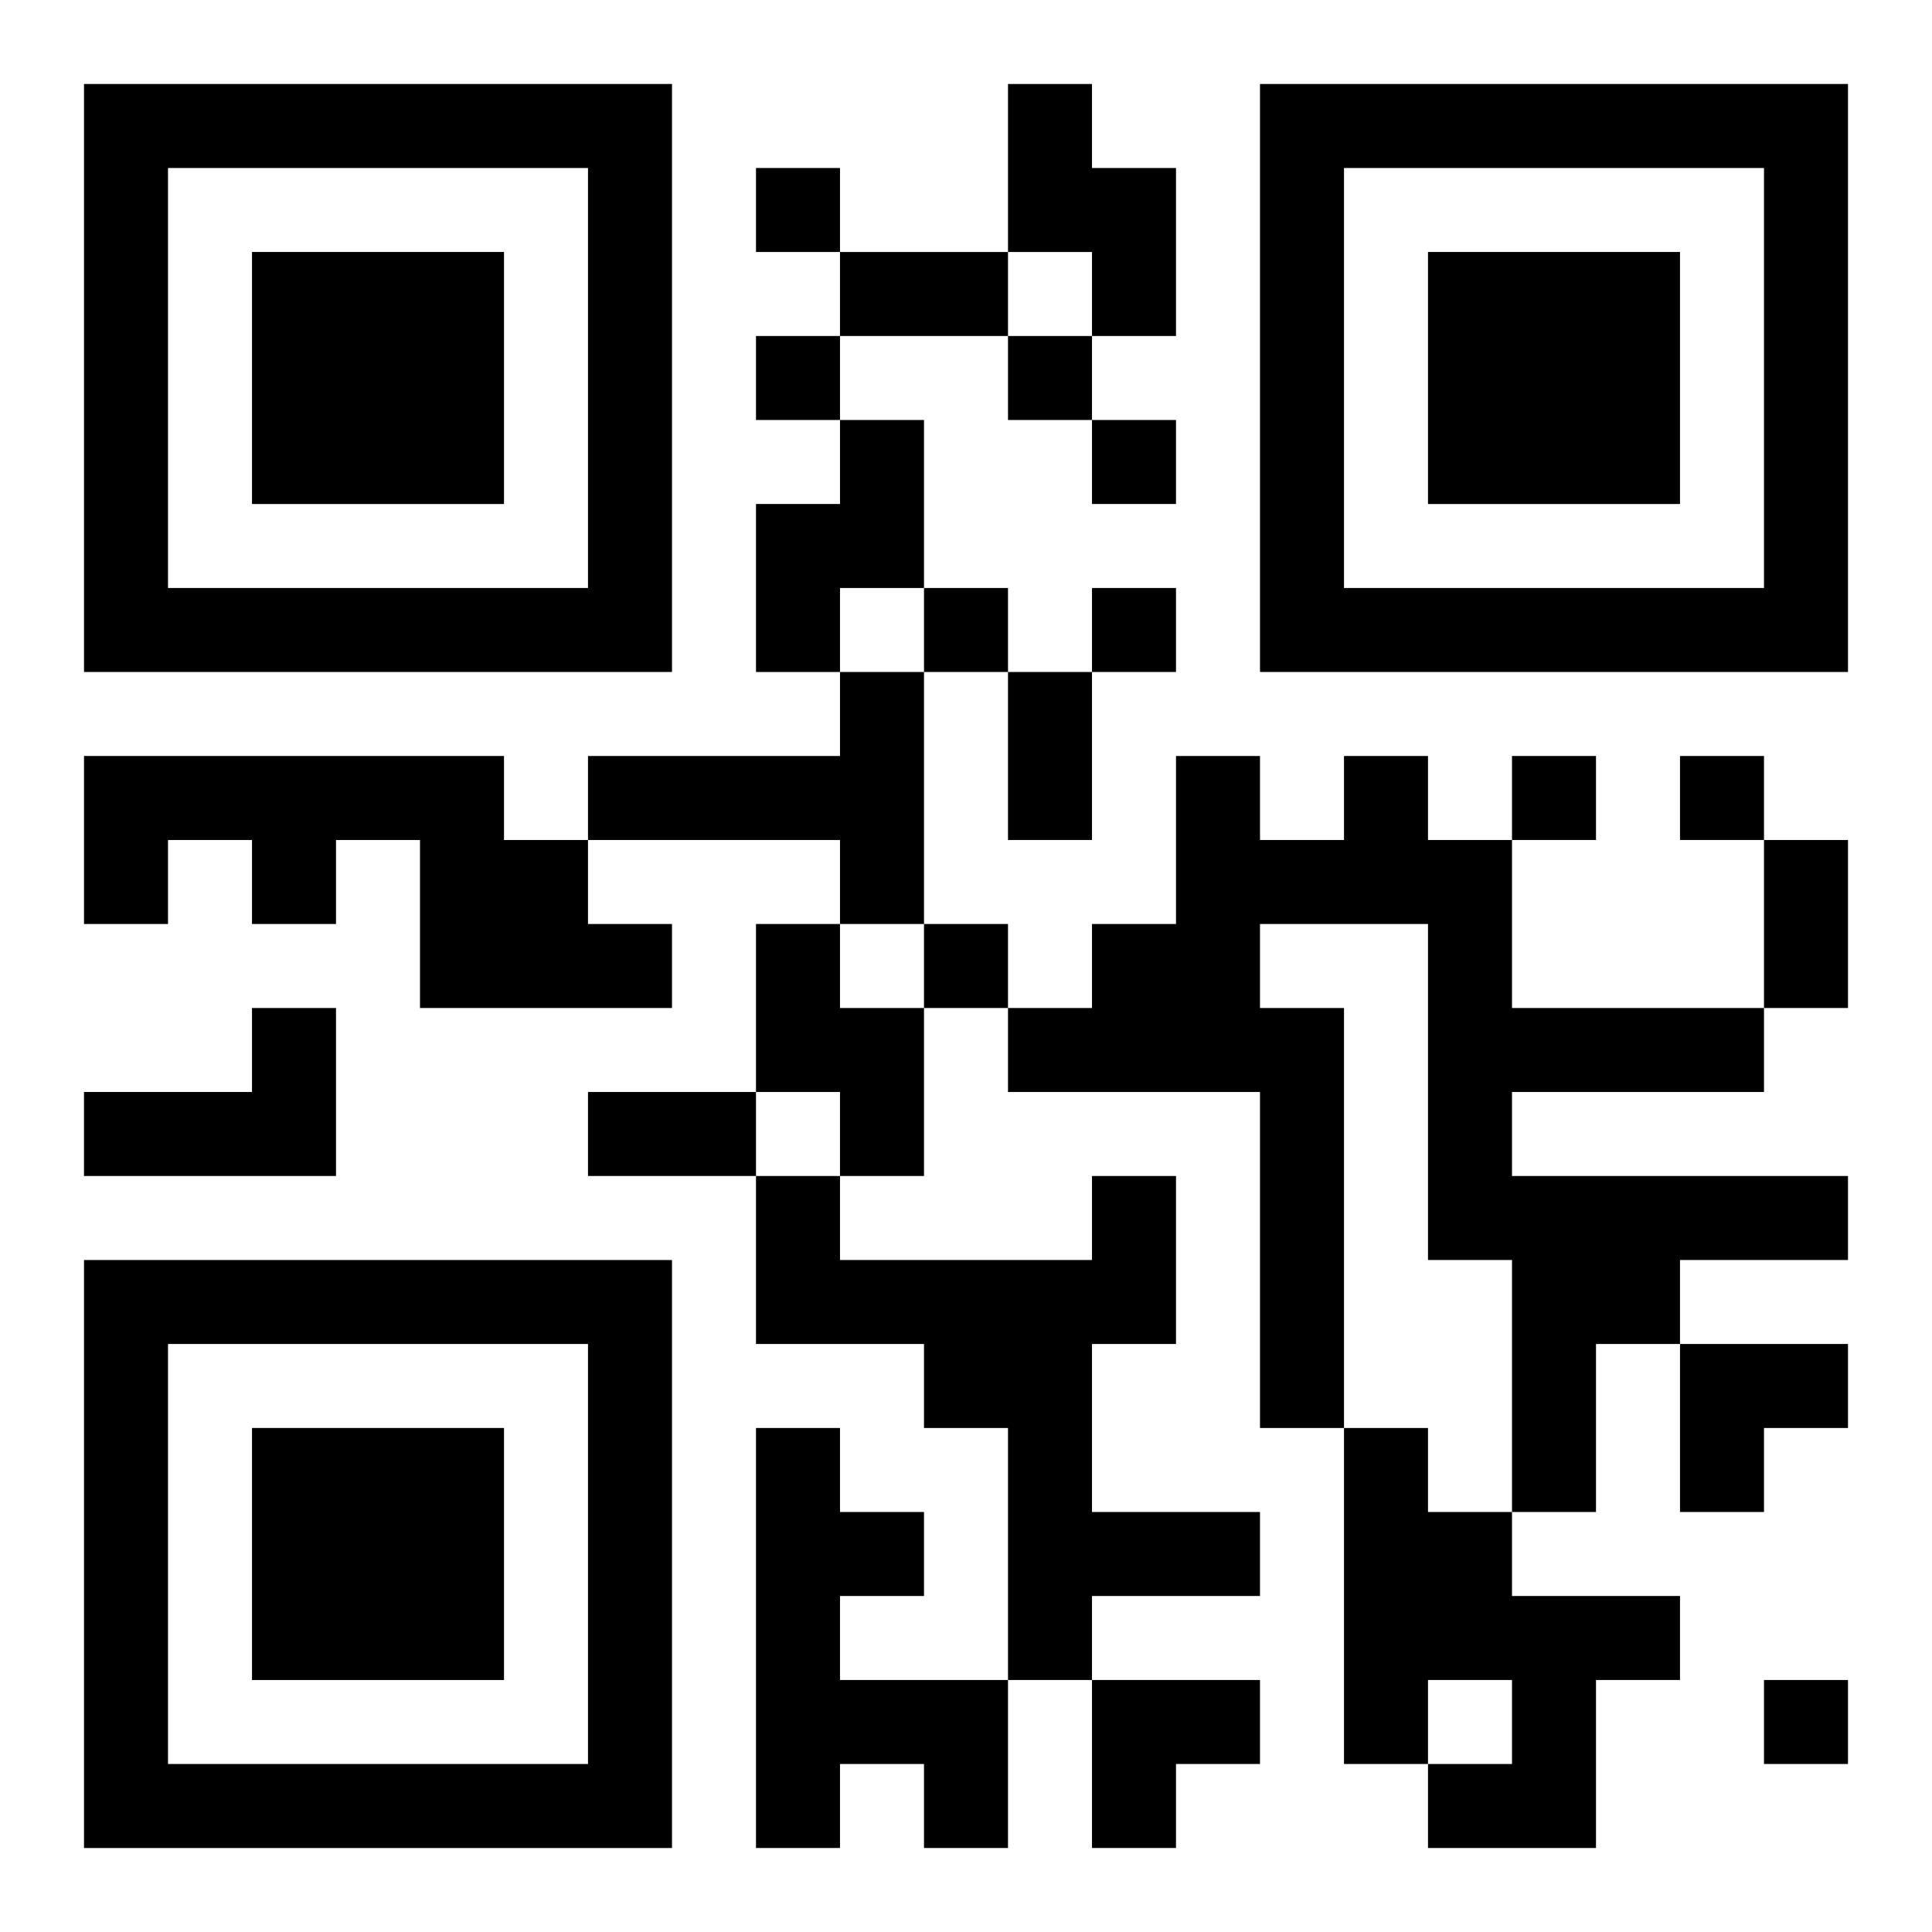
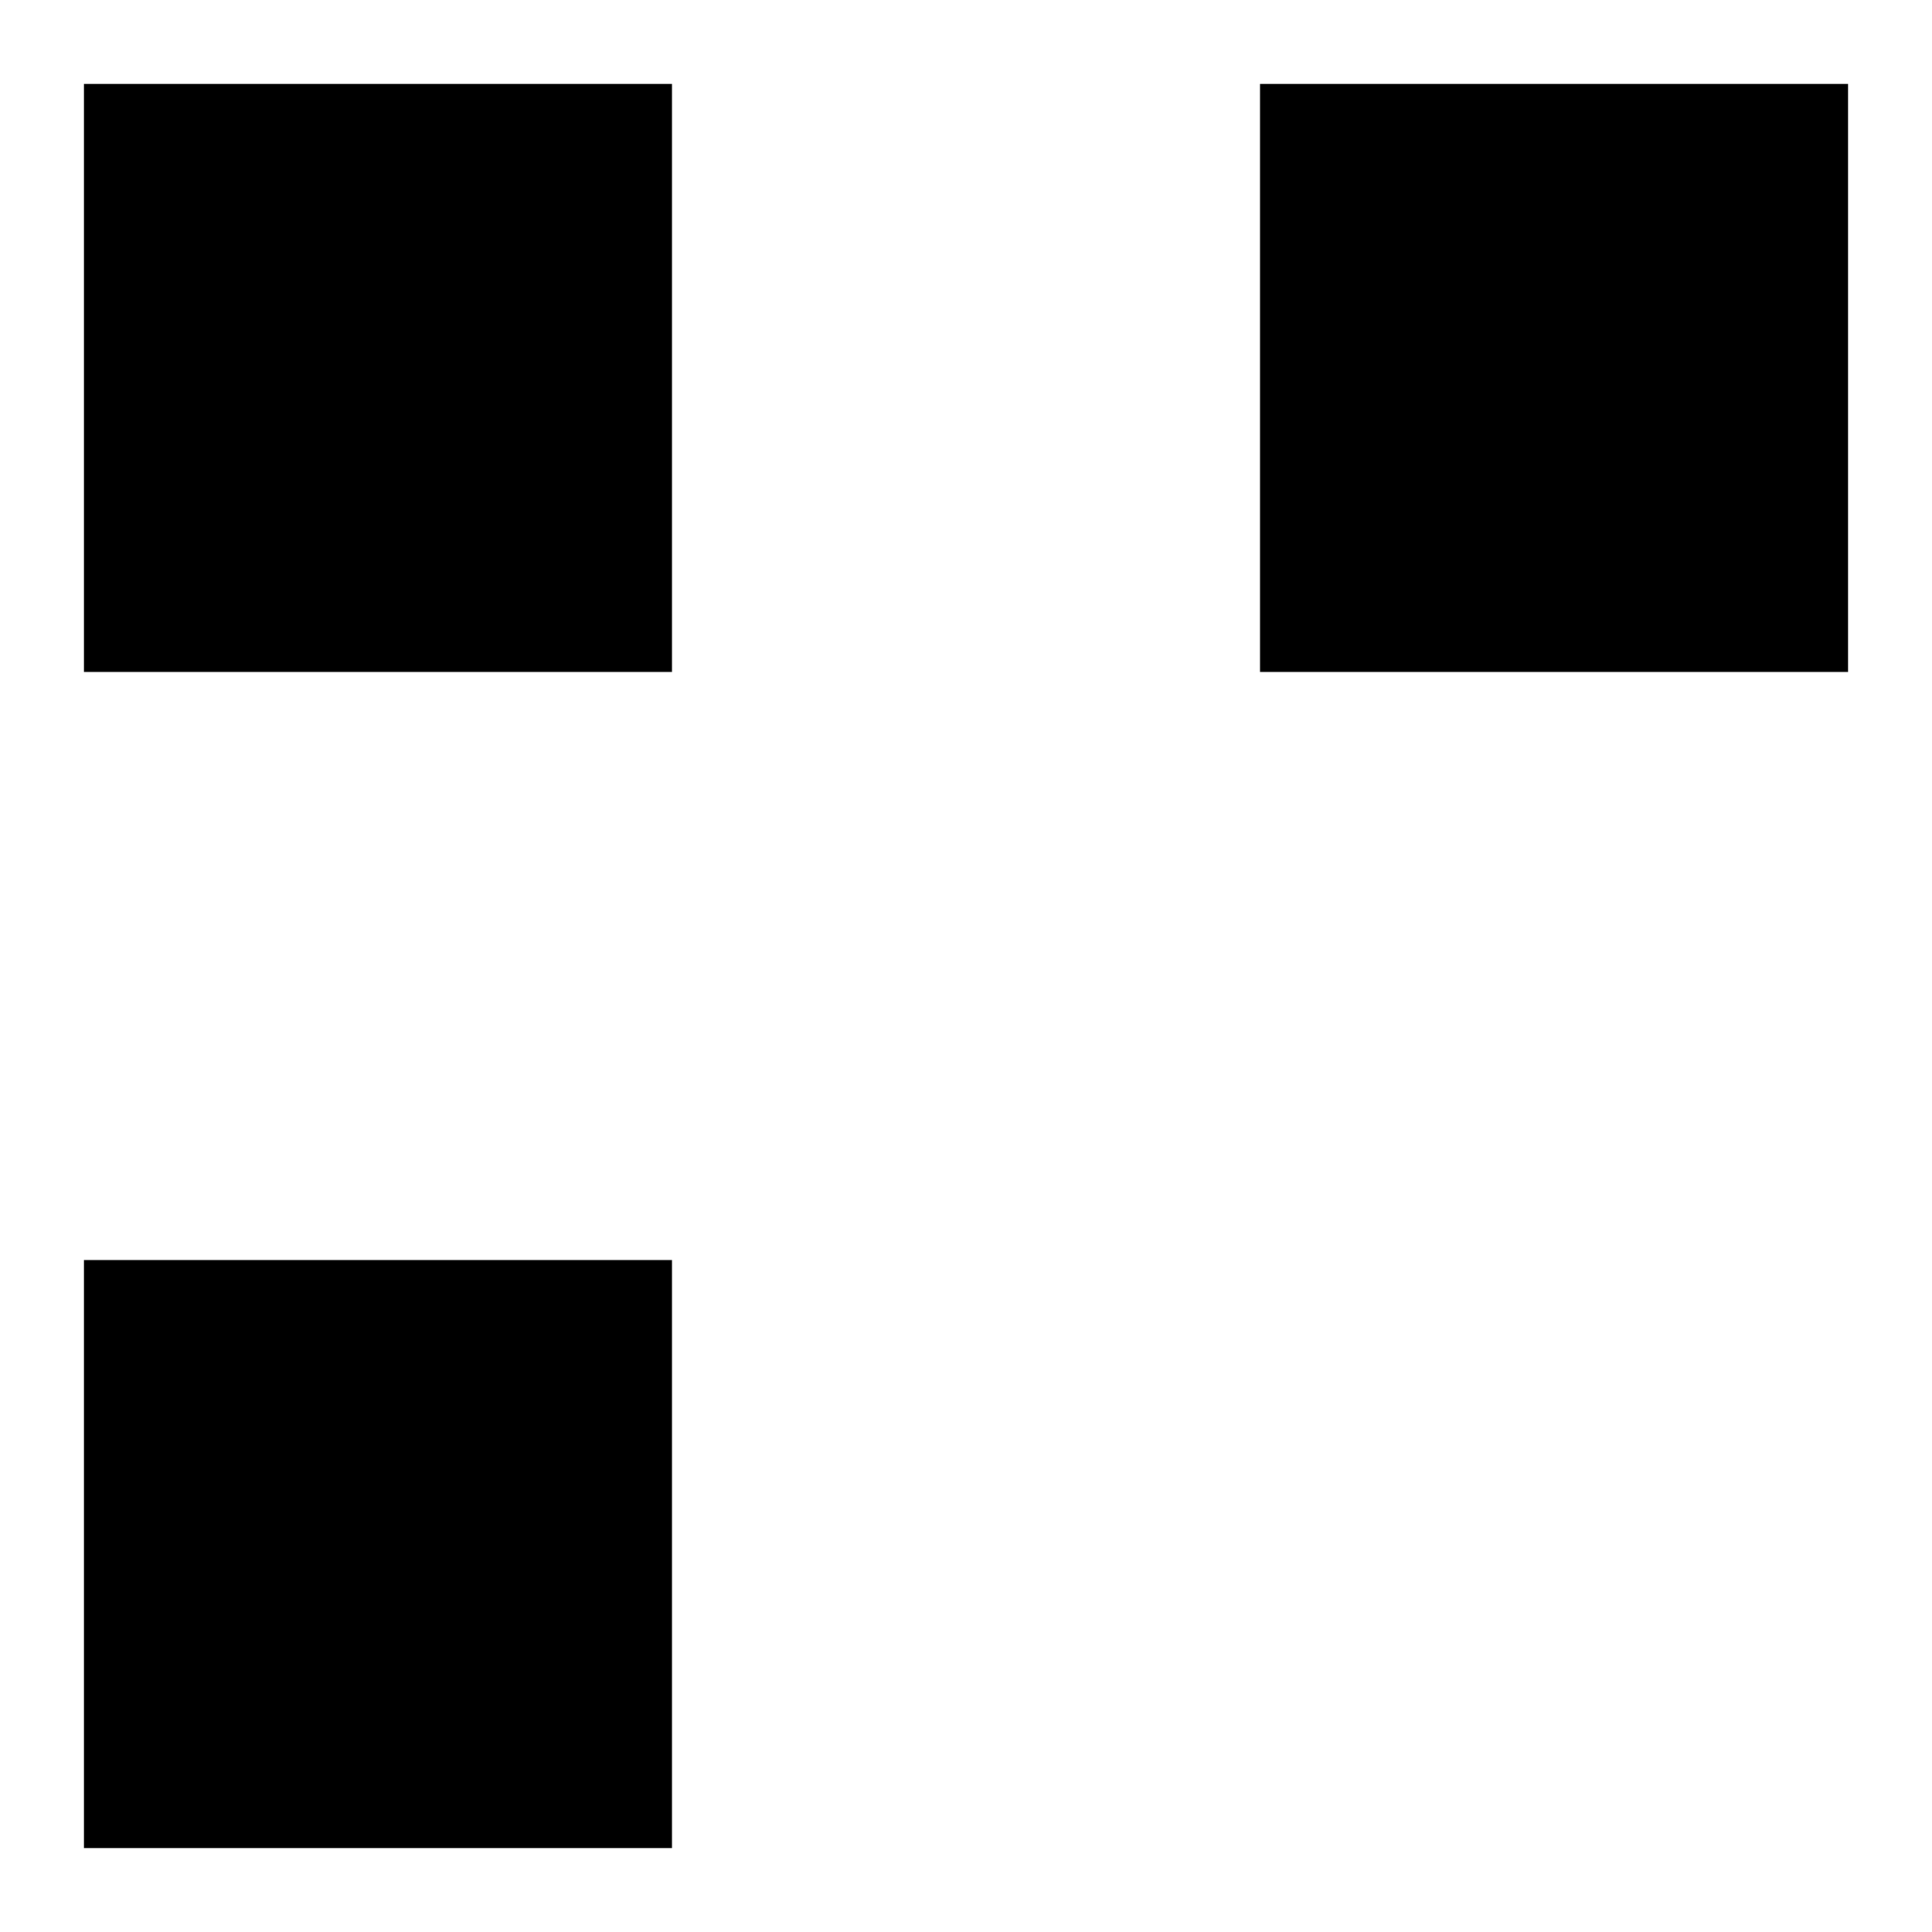
<svg xmlns="http://www.w3.org/2000/svg" xmlns:xlink="http://www.w3.org/1999/xlink" width="250" height="250" baseProfile="full" version="1.1" viewBox="-1 -1 23 23">
  <symbol id="a">
-     <path d="m0 7v7h7v-7h-7zm1 1h5v5h-5v-5zm1 1v3h3v-3h-3z" />
+     <path d="m0 7v7h7v-7h-7zm1 1h5h-5v-5zm1 1v3h3v-3h-3z" />
  </symbol>
  <use y="-7" xlink:href="#a" />
  <use y="7" xlink:href="#a" />
  <use x="14" y="-7" xlink:href="#a" />
-   <path d="m11 0h1v1h1v2h-1v-1h-1v-2m-2 4h1v2h-1v1h-1v-2h1v-1m0 3h1v3h-1v-1h-3v-1h3v-1m-9 1h5v1h1v1h1v1h-3v-2h-1v1h-1v-1h-1v1h-1v-2m15 0h1v1h1v2h3v1h-3v1h4v1h-2v1h-1v2h-1v-3h-1v-4h-2v1h1v5h-1v-4h-3v-1h1v-1h1v-2h1v1h1v-1m-7 2h1v1h1v2h-1v-1h-1v-2m-6 1h1v2h-3v-1h2v-1m10 2h1v2h-1v2h2v1h-2v1h-1v-3h-1v-1h-2v-2h1v1h3v-1m-4 3h1v1h1v1h-1v1h2v2h-1v-1h-1v1h-1v-5m7 0h1v1h1v1h2v1h-1v2h-2v-1h1v-1h-1v1h-1v-4m-7-15v1h1v-1h-1m0 2v1h1v-1h-1m3 0v1h1v-1h-1m1 1v1h1v-1h-1m-2 2v1h1v-1h-1m2 0v1h1v-1h-1m5 2v1h1v-1h-1m2 0v1h1v-1h-1m-9 2v1h1v-1h-1m10 9v1h1v-1h-1m-11-17h2v1h-2v-1m2 5h1v2h-1v-2m9 2h1v2h-1v-2m-14 3h2v1h-2v-1m13 3h2v1h-1v1h-1zm-7 4h2v1h-1v1h-1z" />
</svg>